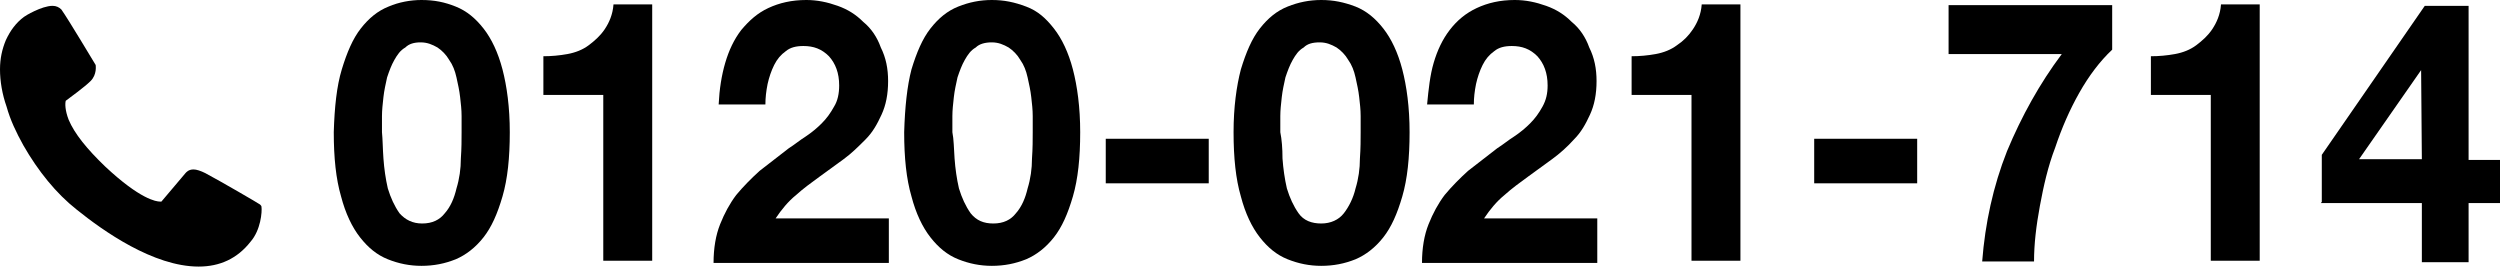
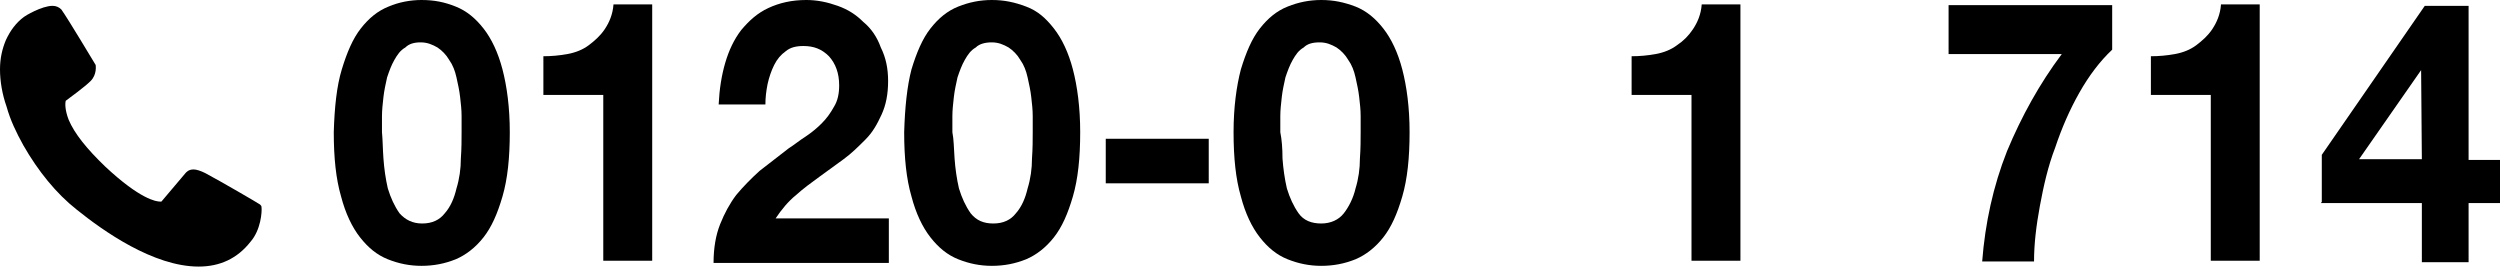
<svg xmlns="http://www.w3.org/2000/svg" version="1.1" id="レイヤー_1" x="0px" y="0px" viewBox="0 0 342.3 37" style="enable-background:new 0 0 342.3 37;" xml:space="preserve">
  <g>
    <path d="M46.8,9.5c0.7-2.3,1.5-4.2,2.6-5.6s2.3-2.4,3.8-3C54.6,0.3,56.2,0,57.7,0c1.8,0,3.2,0.3,4.7,0.9s2.7,1.6,3.8,3   c1.1,1.4,2,3.3,2.6,5.6s1,5.2,1,8.6c0,3.5-0.3,6.4-1,8.8s-1.5,4.2-2.6,5.6c-1.1,1.4-2.4,2.4-3.8,3c-1.5,0.6-3,0.9-4.7,0.9   c-1.6,0-3.1-0.3-4.6-0.9c-1.5-0.6-2.7-1.6-3.8-3c-1.1-1.4-2-3.3-2.6-5.6c-0.7-2.4-1-5.3-1-8.8C45.8,14.7,46.1,11.8,46.8,9.5z    M52.5,21.7c0.1,1.4,0.3,2.8,0.6,4.1c0.4,1.3,0.9,2.4,1.6,3.4c0.8,0.9,1.8,1.4,3.1,1.4c1.4,0,2.4-0.5,3.1-1.4   c0.8-0.9,1.3-2.1,1.6-3.4c0.4-1.3,0.6-2.7,0.6-4.1c0.1-1.4,0.1-2.6,0.1-3.6c0-0.6,0-1.3,0-2.2s-0.1-1.7-0.2-2.6   c-0.1-0.9-0.3-1.8-0.5-2.7c-0.2-0.9-0.5-1.7-1-2.4c-0.4-0.7-1-1.3-1.6-1.7c-0.7-0.4-1.4-0.7-2.3-0.7S56,6,55.5,6.5   c-0.7,0.4-1.1,1-1.5,1.7c-0.4,0.7-0.7,1.5-1,2.4c-0.2,0.9-0.4,1.8-0.5,2.7c-0.1,0.9-0.2,1.8-0.2,2.6c0,0.9,0,1.6,0,2.2   C52.4,19.1,52.4,20.3,52.5,21.7z" />
    <path d="M82.6,35.8V13h-8.2V7.7c1.1,0,2.2-0.1,3.3-0.3c1.1-0.2,2.1-0.6,2.9-1.2s1.6-1.3,2.2-2.2s1.1-2,1.2-3.4h5.3v35.1h-6.7   L82.6,35.8C82.5,35.8,82.6,35.8,82.6,35.8z" />
    <path d="M99.3,8.6c0.5-1.7,1.2-3.2,2.2-4.5c1.1-1.3,2.2-2.3,3.7-3s3.2-1.1,5.2-1.1c1.5,0,2.9,0.3,4.3,0.8s2.5,1.2,3.5,2.2   c1.1,0.9,1.9,2.1,2.4,3.5c0.7,1.4,1,2.9,1,4.6c0,1.8-0.3,3.3-0.9,4.6c-0.6,1.3-1.2,2.4-2.2,3.4c-1,1-1.9,1.9-3,2.7   s-2.2,1.6-3.3,2.4c-1.1,0.8-2.2,1.6-3.2,2.5c-1.1,0.9-2,2-2.8,3.2h15.5V36h-24c0-2,0.3-3.8,0.9-5.3c0.6-1.5,1.3-2.8,2.2-4   c1-1.2,2.1-2.3,3.2-3.3c1.3-1,2.6-2,4-3.1c0.8-0.5,1.5-1.1,2.3-1.6c0.9-0.6,1.6-1.2,2.2-1.8c0.7-0.7,1.2-1.4,1.7-2.3   c0.5-0.8,0.7-1.8,0.7-2.9c0-1.7-0.5-3-1.4-4c-1-1-2.1-1.4-3.5-1.4c-1,0-1.8,0.2-2.4,0.7c-0.7,0.5-1.2,1.1-1.6,1.9   c-0.4,0.8-0.7,1.7-0.9,2.6c-0.2,1-0.3,1.9-0.3,2.8h-6.4C98.5,12.2,98.8,10.3,99.3,8.6z" />
    <path d="M124.8,9.5c0.7-2.3,1.5-4.2,2.6-5.6c1.1-1.4,2.3-2.4,3.8-3c1.5-0.6,3-0.9,4.6-0.9c1.7,0,3.1,0.3,4.7,0.9s2.7,1.6,3.8,3   c1.1,1.4,2,3.3,2.6,5.6s1,5.2,1,8.6c0,3.5-0.3,6.4-1,8.8s-1.5,4.2-2.6,5.6c-1.1,1.4-2.4,2.4-3.8,3c-1.5,0.6-3,0.9-4.7,0.9   c-1.6,0-3.1-0.3-4.6-0.9c-1.5-0.6-2.7-1.6-3.8-3c-1.1-1.4-2-3.3-2.6-5.6c-0.7-2.4-1-5.3-1-8.8C123.9,14.7,124.2,11.8,124.8,9.5z    M130.7,21.7c0.1,1.4,0.3,2.8,0.6,4.1c0.4,1.3,0.9,2.4,1.6,3.4c0.8,1,1.8,1.4,3.1,1.4c1.4,0,2.4-0.5,3.1-1.4   c0.8-0.9,1.3-2.1,1.6-3.4c0.4-1.3,0.6-2.7,0.6-4.1c0.1-1.4,0.1-2.6,0.1-3.6c0-0.6,0-1.3,0-2.2s-0.1-1.7-0.2-2.6   c-0.1-0.9-0.3-1.8-0.5-2.7c-0.2-0.9-0.5-1.7-1-2.4c-0.4-0.7-1-1.3-1.6-1.7c-0.7-0.4-1.4-0.7-2.3-0.7s-1.7,0.2-2.2,0.7   c-0.7,0.4-1.1,1-1.5,1.7c-0.4,0.7-0.7,1.5-1,2.4c-0.2,0.9-0.4,1.8-0.5,2.7c-0.1,0.9-0.2,1.8-0.2,2.6c0,0.9,0,1.6,0,2.2   C130.6,19.1,130.6,20.3,130.7,21.7z" />
    <path d="M165.5,19v6.1h-14.1V19H165.5z" />
    <path d="M169.9,9.5c0.7-2.3,1.5-4.2,2.6-5.6s2.3-2.4,3.8-3c1.5-0.6,3-0.9,4.6-0.9c1.7,0,3.1,0.3,4.7,0.9c1.5,0.6,2.7,1.6,3.8,3   s2,3.3,2.6,5.6s1,5.2,1,8.6c0,3.5-0.3,6.4-1,8.8s-1.5,4.2-2.6,5.6c-1.1,1.4-2.4,2.4-3.8,3c-1.5,0.6-3,0.9-4.7,0.9   c-1.6,0-3.1-0.3-4.6-0.9c-1.5-0.6-2.7-1.6-3.8-3c-1.1-1.4-2-3.3-2.6-5.6c-0.7-2.4-1-5.3-1-8.8C168.9,14.7,169.3,11.8,169.9,9.5z    M175.6,21.7c0.1,1.4,0.3,2.8,0.6,4.1c0.4,1.3,0.9,2.4,1.6,3.4c0.7,1,1.8,1.4,3.1,1.4s2.4-0.5,3.1-1.4c0.7-0.9,1.3-2.1,1.6-3.4   c0.4-1.3,0.6-2.7,0.6-4.1c0.1-1.4,0.1-2.6,0.1-3.6c0-0.6,0-1.3,0-2.2s-0.1-1.7-0.2-2.6c-0.1-0.9-0.3-1.8-0.5-2.7   c-0.2-0.9-0.5-1.7-1-2.4c-0.4-0.7-1-1.3-1.6-1.7c-0.7-0.4-1.4-0.7-2.3-0.7c-1,0-1.7,0.2-2.2,0.7c-0.7,0.4-1.1,1-1.5,1.7   c-0.4,0.7-0.7,1.5-1,2.4c-0.2,0.9-0.4,1.8-0.5,2.7c-0.1,0.9-0.2,1.8-0.2,2.6c0,0.9,0,1.6,0,2.2C175.5,19.1,175.6,20.3,175.6,21.7z" />
-     <path d="M196.3,8.6c0.5-1.7,1.2-3.2,2.2-4.5s2.2-2.3,3.7-3c1.5-0.7,3.2-1.1,5.2-1.1c1.5,0,2.9,0.3,4.3,0.8c1.4,0.5,2.5,1.2,3.5,2.2   c1.1,0.9,1.9,2.1,2.4,3.5c0.7,1.4,1,2.9,1,4.6c0,1.8-0.3,3.3-0.9,4.6c-0.6,1.3-1.2,2.4-2.2,3.4c-0.9,1-1.9,1.9-3,2.7   c-1.1,0.8-2.2,1.6-3.3,2.4c-1.1,0.8-2.2,1.6-3.2,2.5c-1.1,0.9-2,2-2.8,3.2h15.5V36h-24c0-2,0.3-3.8,0.9-5.3c0.6-1.5,1.3-2.8,2.2-4   c1-1.2,2.1-2.3,3.2-3.3c1.3-1,2.6-2,4-3.1c0.8-0.5,1.5-1.1,2.3-1.6c0.9-0.6,1.6-1.2,2.2-1.8c0.7-0.7,1.2-1.4,1.7-2.3   c0.5-0.9,0.7-1.8,0.7-2.9c0-1.7-0.5-3-1.4-4c-1-1-2.1-1.4-3.5-1.4c-1,0-1.8,0.2-2.4,0.7c-0.7,0.5-1.2,1.1-1.6,1.9   c-0.4,0.8-0.7,1.7-0.9,2.6c-0.2,1-0.3,1.9-0.3,2.8h-6.4C195.6,12.2,195.8,10.3,196.3,8.6z" />
    <path d="M231.6,35.8V13h-8.2V7.7c1.1,0,2.2-0.1,3.3-0.3c1.1-0.2,2.1-0.6,2.9-1.2c0.9-0.6,1.6-1.3,2.2-2.2s1.1-2,1.2-3.4h5.3v35.1   h-6.7L231.6,35.8C231.5,35.8,231.6,35.8,231.6,35.8z" />
-     <path d="M262.5,19v6.1h-14.1V19H262.5z" />
    <path d="M284.7,12.7c-1.3,2.3-2.4,4.8-3.3,7.5c-1,2.6-1.6,5.3-2.1,8s-0.8,5.2-0.8,7.6h-7.1c0.4-5.2,1.5-10.3,3.4-15.1   c2-4.8,4.5-9.3,7.5-13.3h-15.5V0.7h22.4v6.1C287.5,8.4,286,10.4,284.7,12.7z" />
    <path d="M302.7,35.8V13h-8.2V7.7c1.1,0,2.2-0.1,3.3-0.3c1.1-0.2,2.1-0.6,2.9-1.2s1.6-1.3,2.2-2.2c0.6-0.9,1.1-2,1.2-3.4h5.3v35.1   h-6.7L302.7,35.8L302.7,35.8z" />
    <path d="M317.9,27.7v-6.5L332,0.8h6v21.1h4.4v5.9H338v8.1h-6.4v-8.1h-13.8V27.7z M331.5,9.6L323,21.8h8.6L331.5,9.6L331.5,9.6z" />
  </g>
  <path d="M27.2,36.5c-6.2,0-13.1-4.9-16.7-7.8c-2.8-2.2-5.3-5.3-7.3-8.8c-1-1.8-1.8-3.5-2.3-5.3C0.3,12.9,0,11.1,0,9.5  c0-1.5,0.3-2.8,0.8-4c0.6-1.3,1.4-2.4,2.5-3.2l0,0c0.1-0.1,2.4-1.5,3.9-1.5c0.5,0,0.9,0.2,1.2,0.5c1,1.4,4.5,7.3,4.7,7.6l0,0l0,0  c0,0.1,0.2,1.3-0.7,2.2c-0.8,0.8-3,2.4-3.4,2.7c-0.1,0.4-0.1,1.3,0.4,2.6c0.8,1.9,2.5,4,5,6.4c4.8,4.5,7,4.8,7.5,4.8l0,0  c0.1,0,0.1,0,0.2,0l3.3-3.9c0.1-0.1,0.4-0.5,1.1-0.5c0.4,0,1,0.2,1.6,0.5c1.9,1,7.4,4.2,7.5,4.3c0.1,0.1,0.2,0.2,0.2,0.3  c0.1,0.7-0.1,3.2-1.5,4.8C32.5,35.4,30.1,36.5,27.2,36.5z" />
</svg>